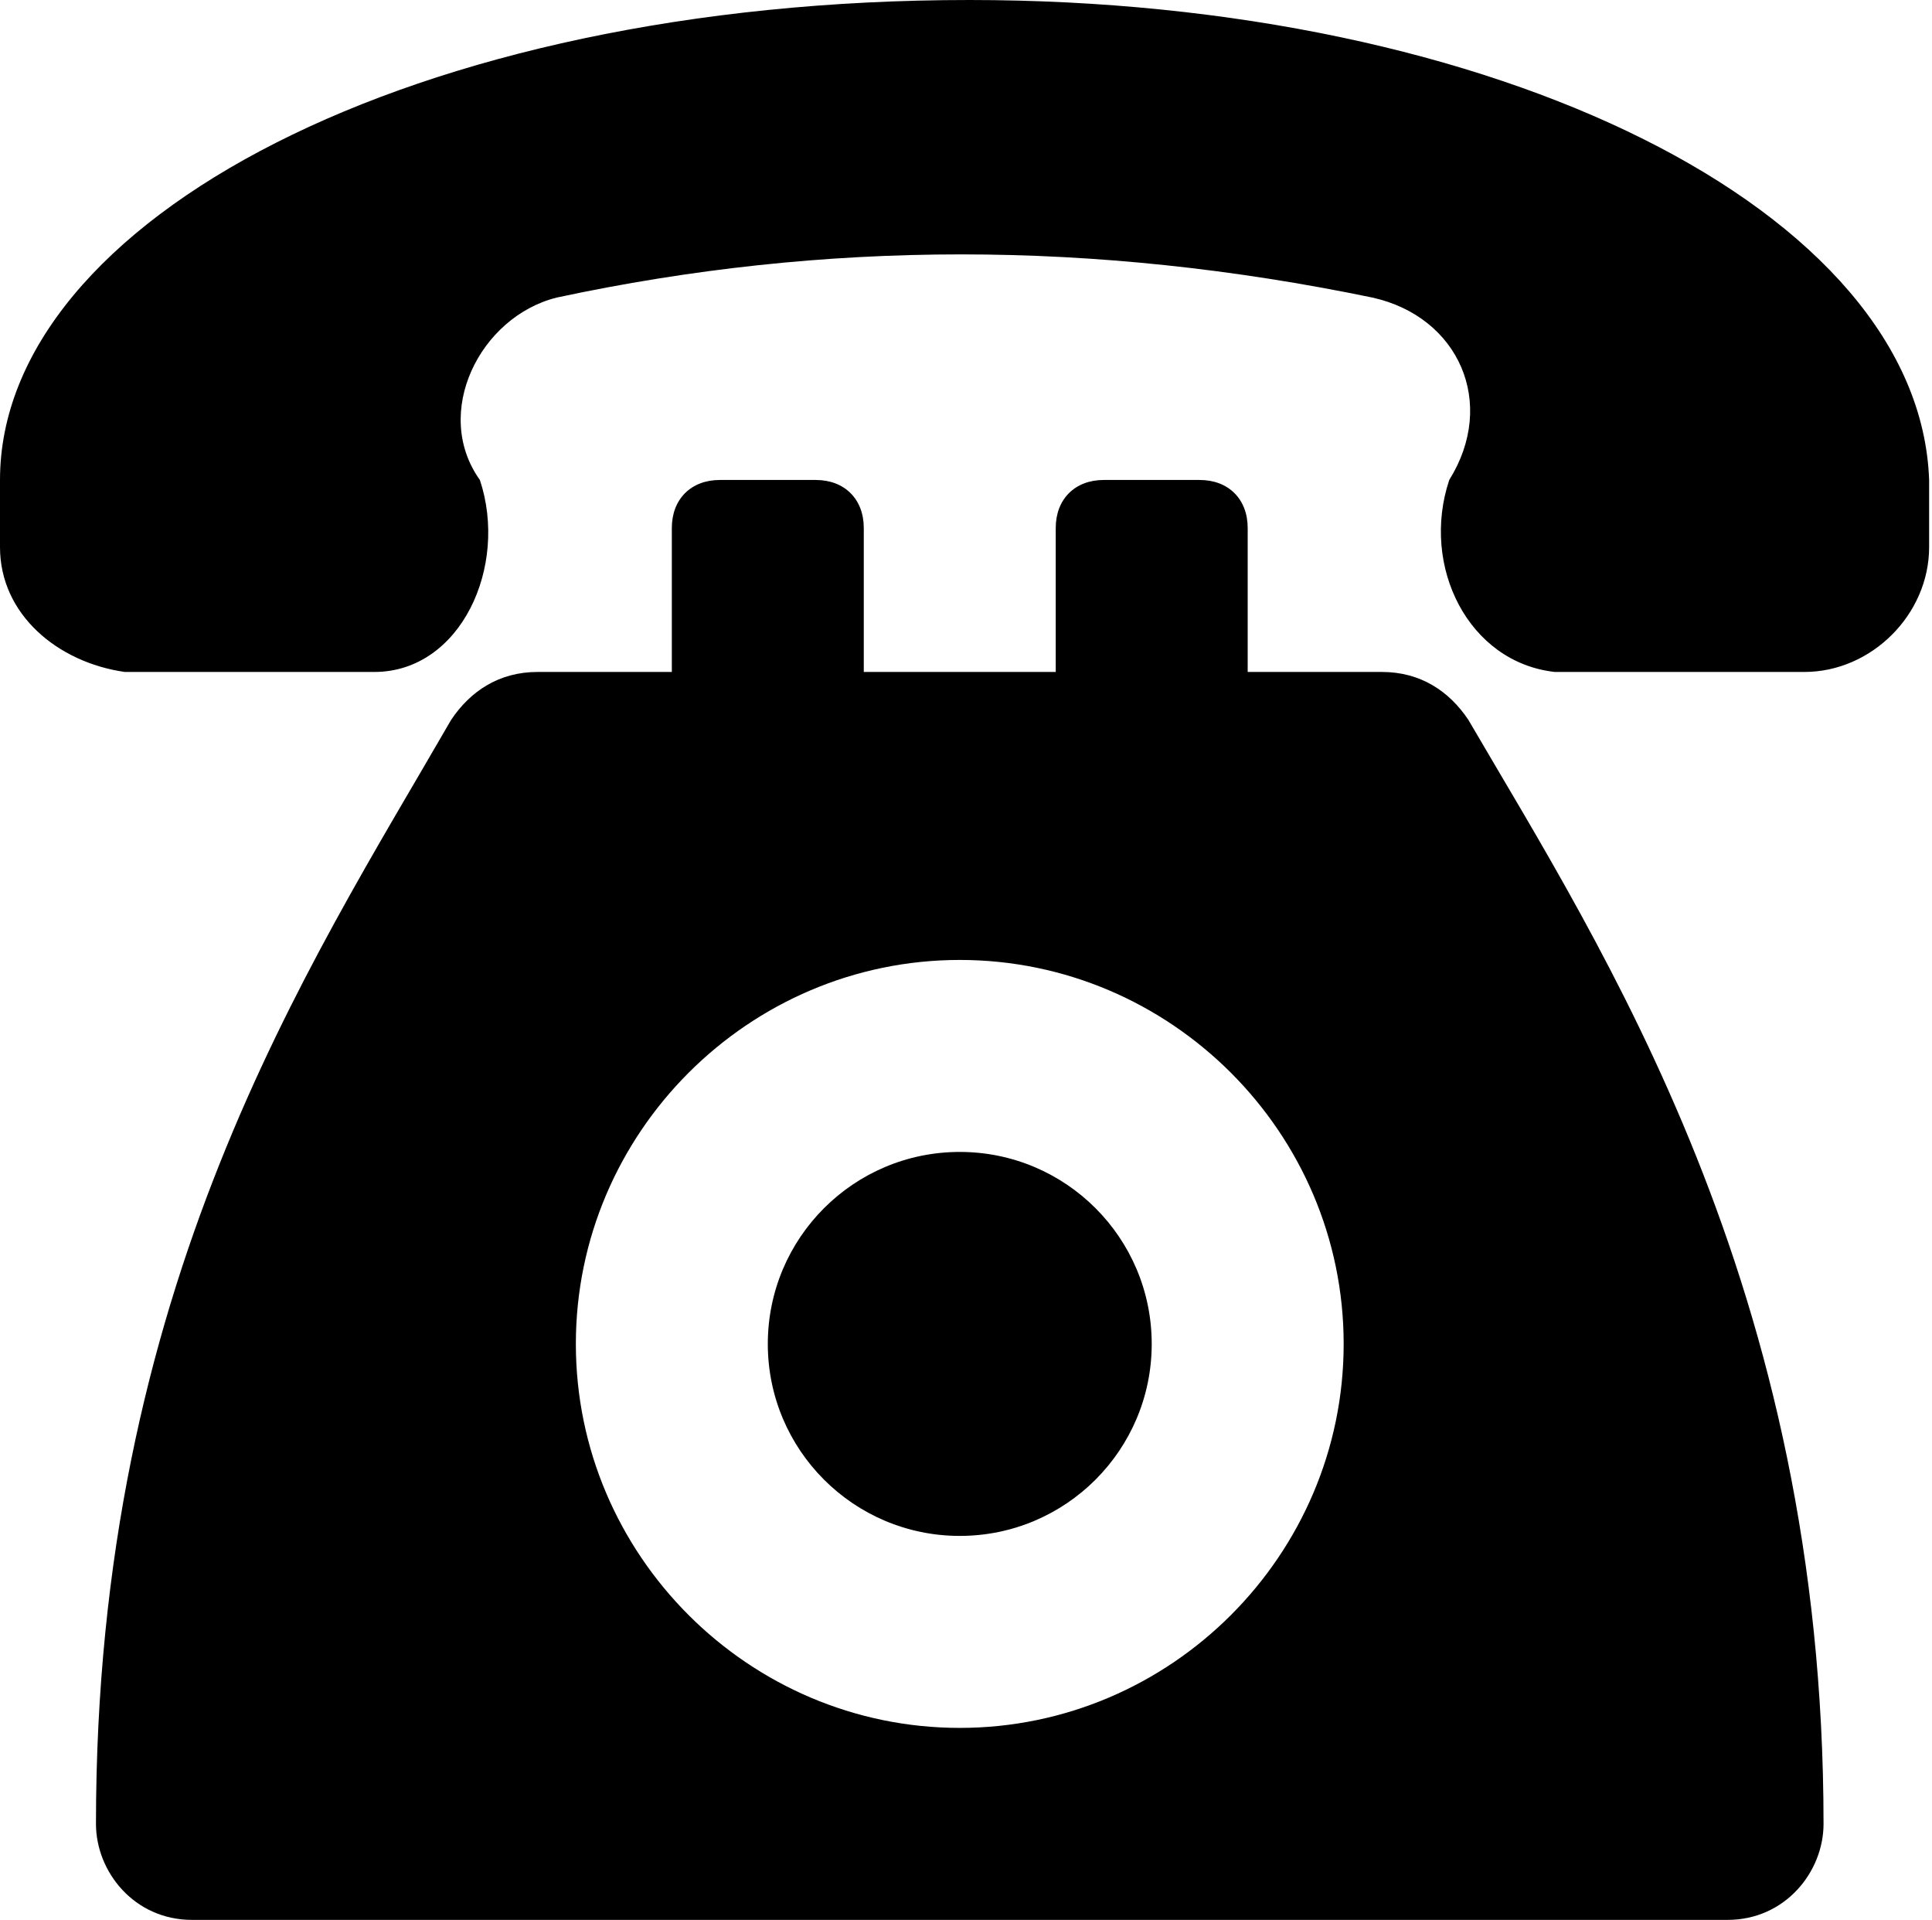
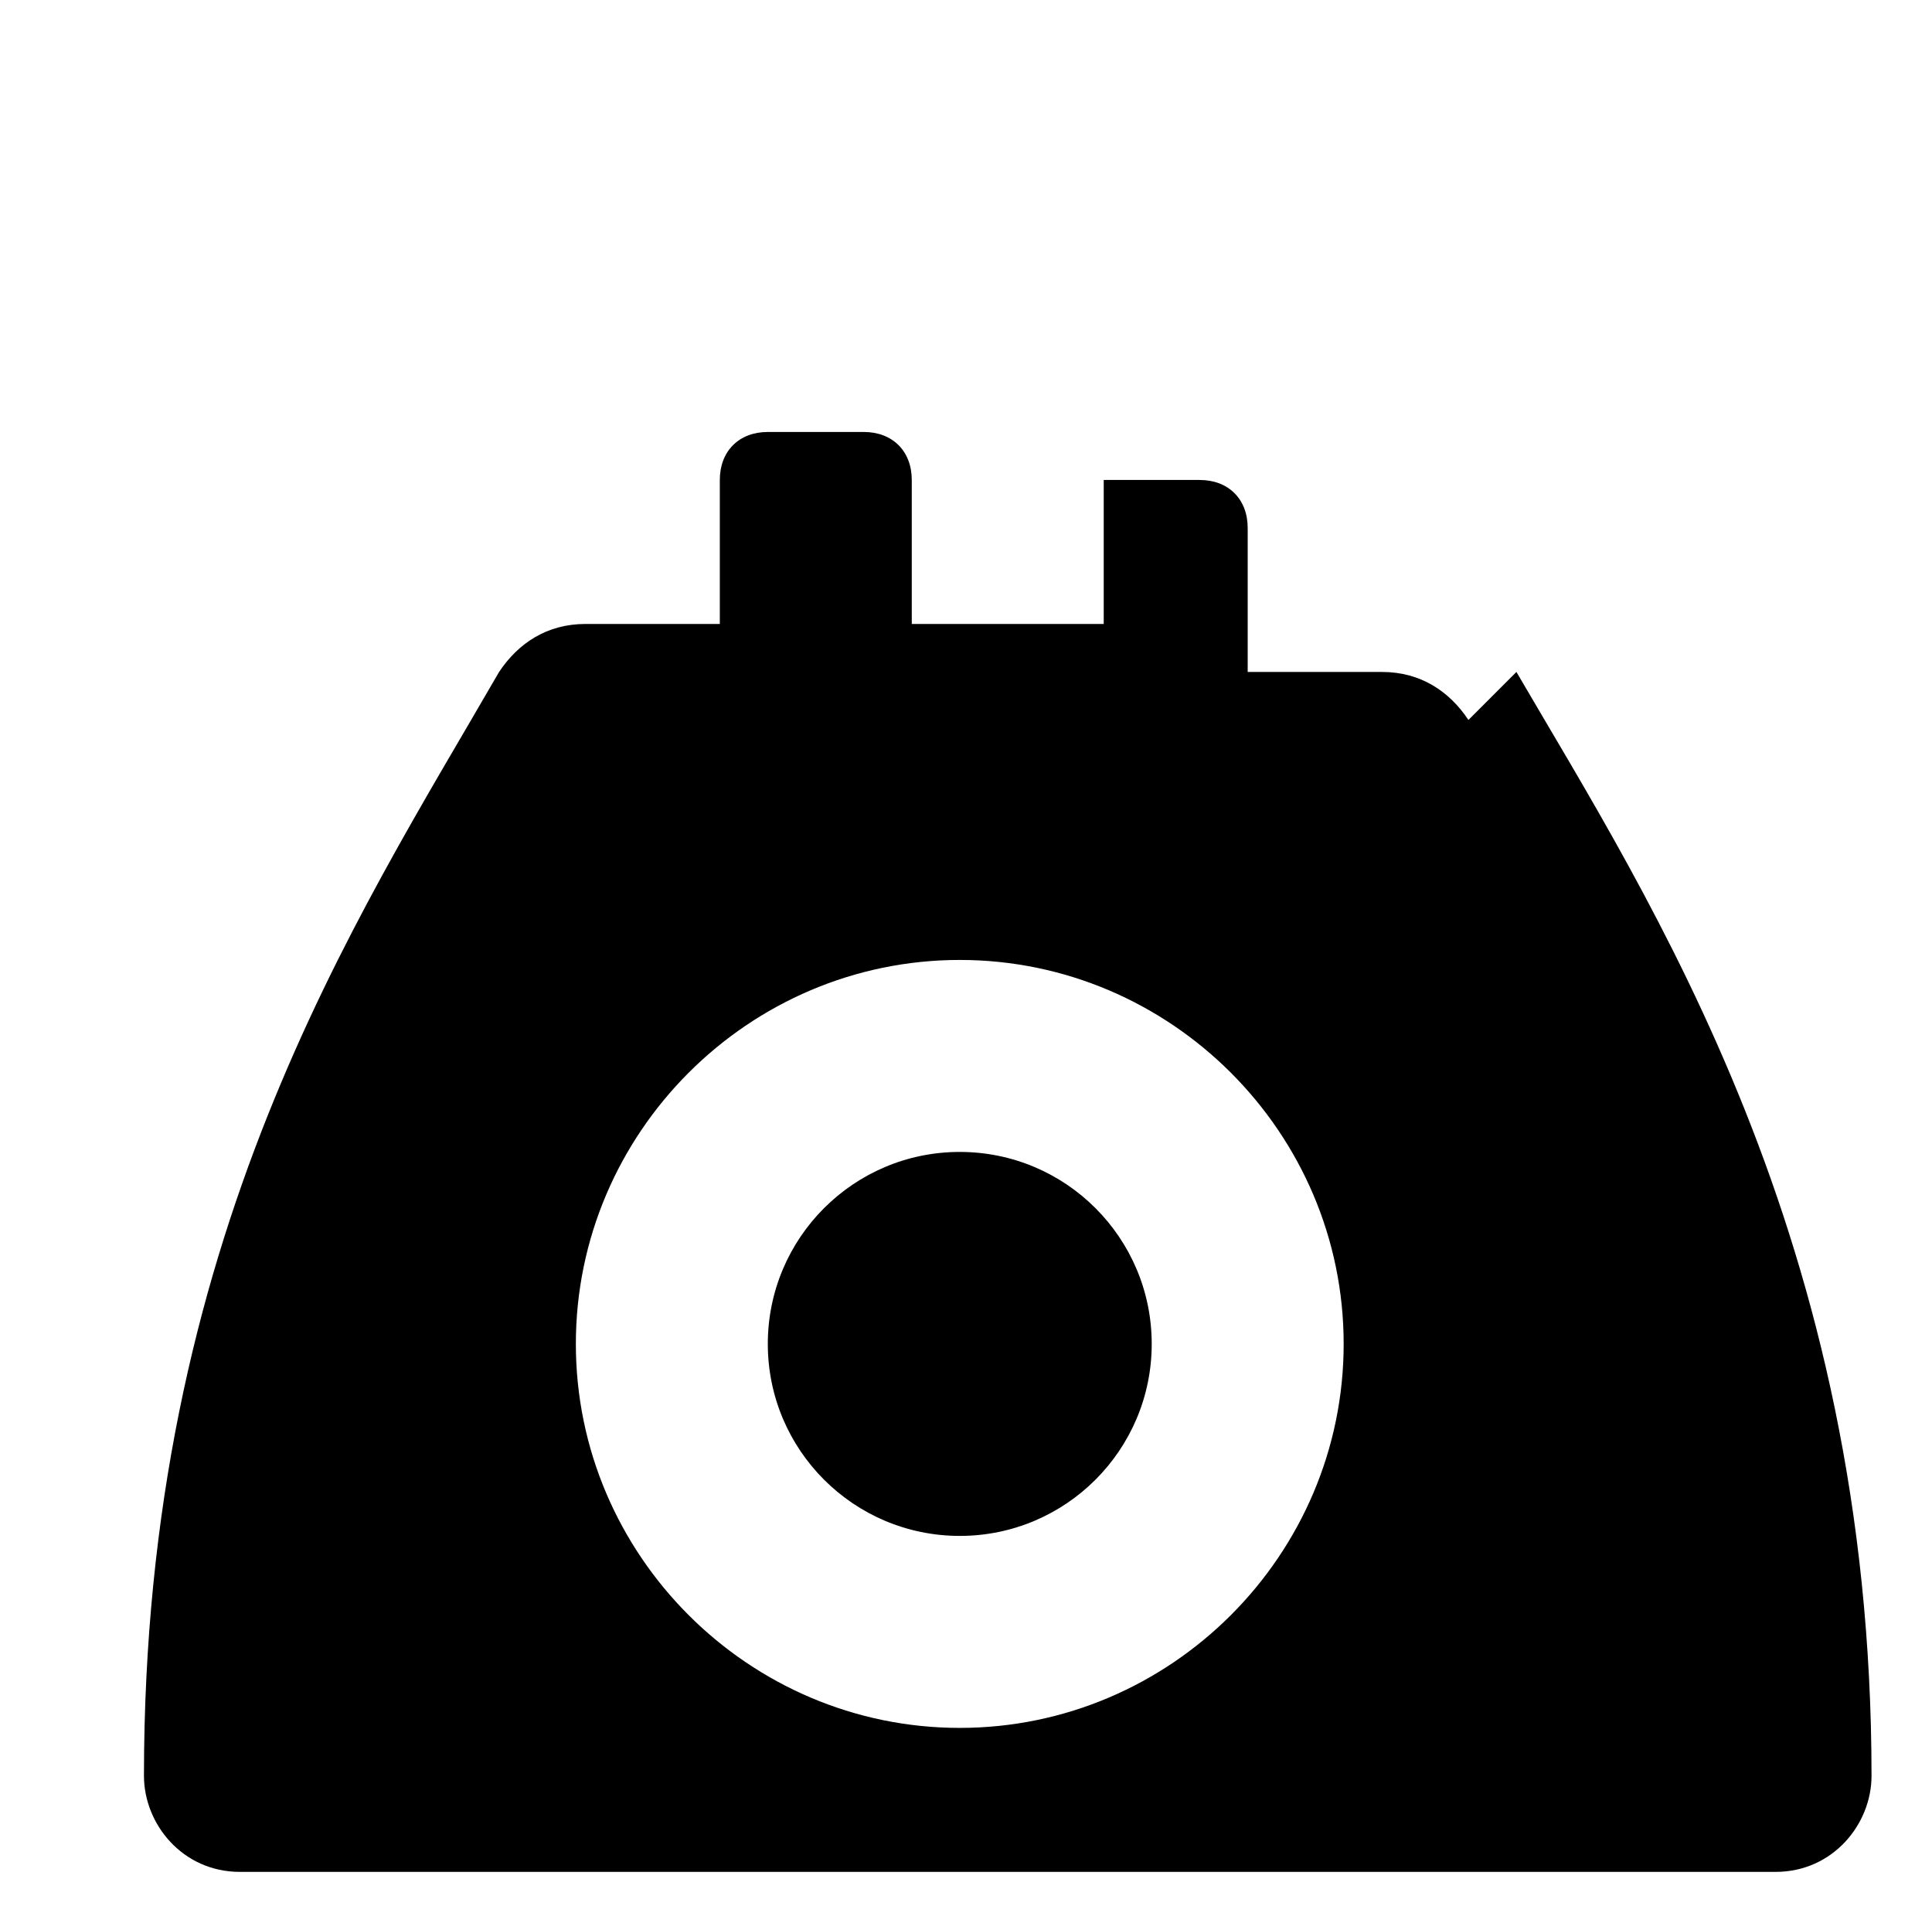
<svg xmlns="http://www.w3.org/2000/svg" id="Layer_1" viewBox="0 0 20.13 20">
  <g>
-     <path d="m10.1 0c-5.8 0-10.1 2.3-10.1 5v.7c0 .7.6 1.2 1.3 1.3h2.6c.9 0 1.4-1.1 1.1-2-.5-.7 0-1.7.8-1.9 2.8-.6 5.6-.6 8.5 0 .9.2 1.3 1.1.8 1.9-.3.9.2 1.9 1.1 2h2.6c.7 0 1.3-.6 1.3-1.3v-.7c-.1-2.8-4.5-5-10-5z" />
    <g>
-       <path d="m15.3 7.5c-.2-.3-.5-.5-.9-.5h-1.4v-1.5c0-.3-.2-.5-.5-.5h-1c-.3 0-.5.2-.5.5v1.5h-2v-1.5c0-.3-.2-.5-.5-.5h-1c-.3 0-.5.2-.5.5v1.5h-1.4c-.4 0-.7.2-.9.5-1.5 2.6-3.7 5.9-3.7 11.5 0 .5.4 1 1 1h16c.6 0 1-.5 1-1 0-5.6-2.3-9.1-3.7-11.5zm-5.3 10.5c-2.2 0-4-1.8-4-4s1.8-4 4-4 4 1.8 4 4-1.8 4-4 4z" />
+       <path d="m15.3 7.5c-.2-.3-.5-.5-.9-.5h-1.4v-1.5c0-.3-.2-.5-.5-.5h-1v1.5h-2v-1.5c0-.3-.2-.5-.5-.5h-1c-.3 0-.5.2-.5.5v1.5h-1.4c-.4 0-.7.2-.9.5-1.5 2.6-3.7 5.9-3.7 11.5 0 .5.4 1 1 1h16c.6 0 1-.5 1-1 0-5.6-2.3-9.1-3.7-11.5zm-5.3 10.5c-2.2 0-4-1.8-4-4s1.8-4 4-4 4 1.8 4 4-1.8 4-4 4z" />
      <circle cx="10" cy="14" r="2" />
    </g>
  </g>
</svg>